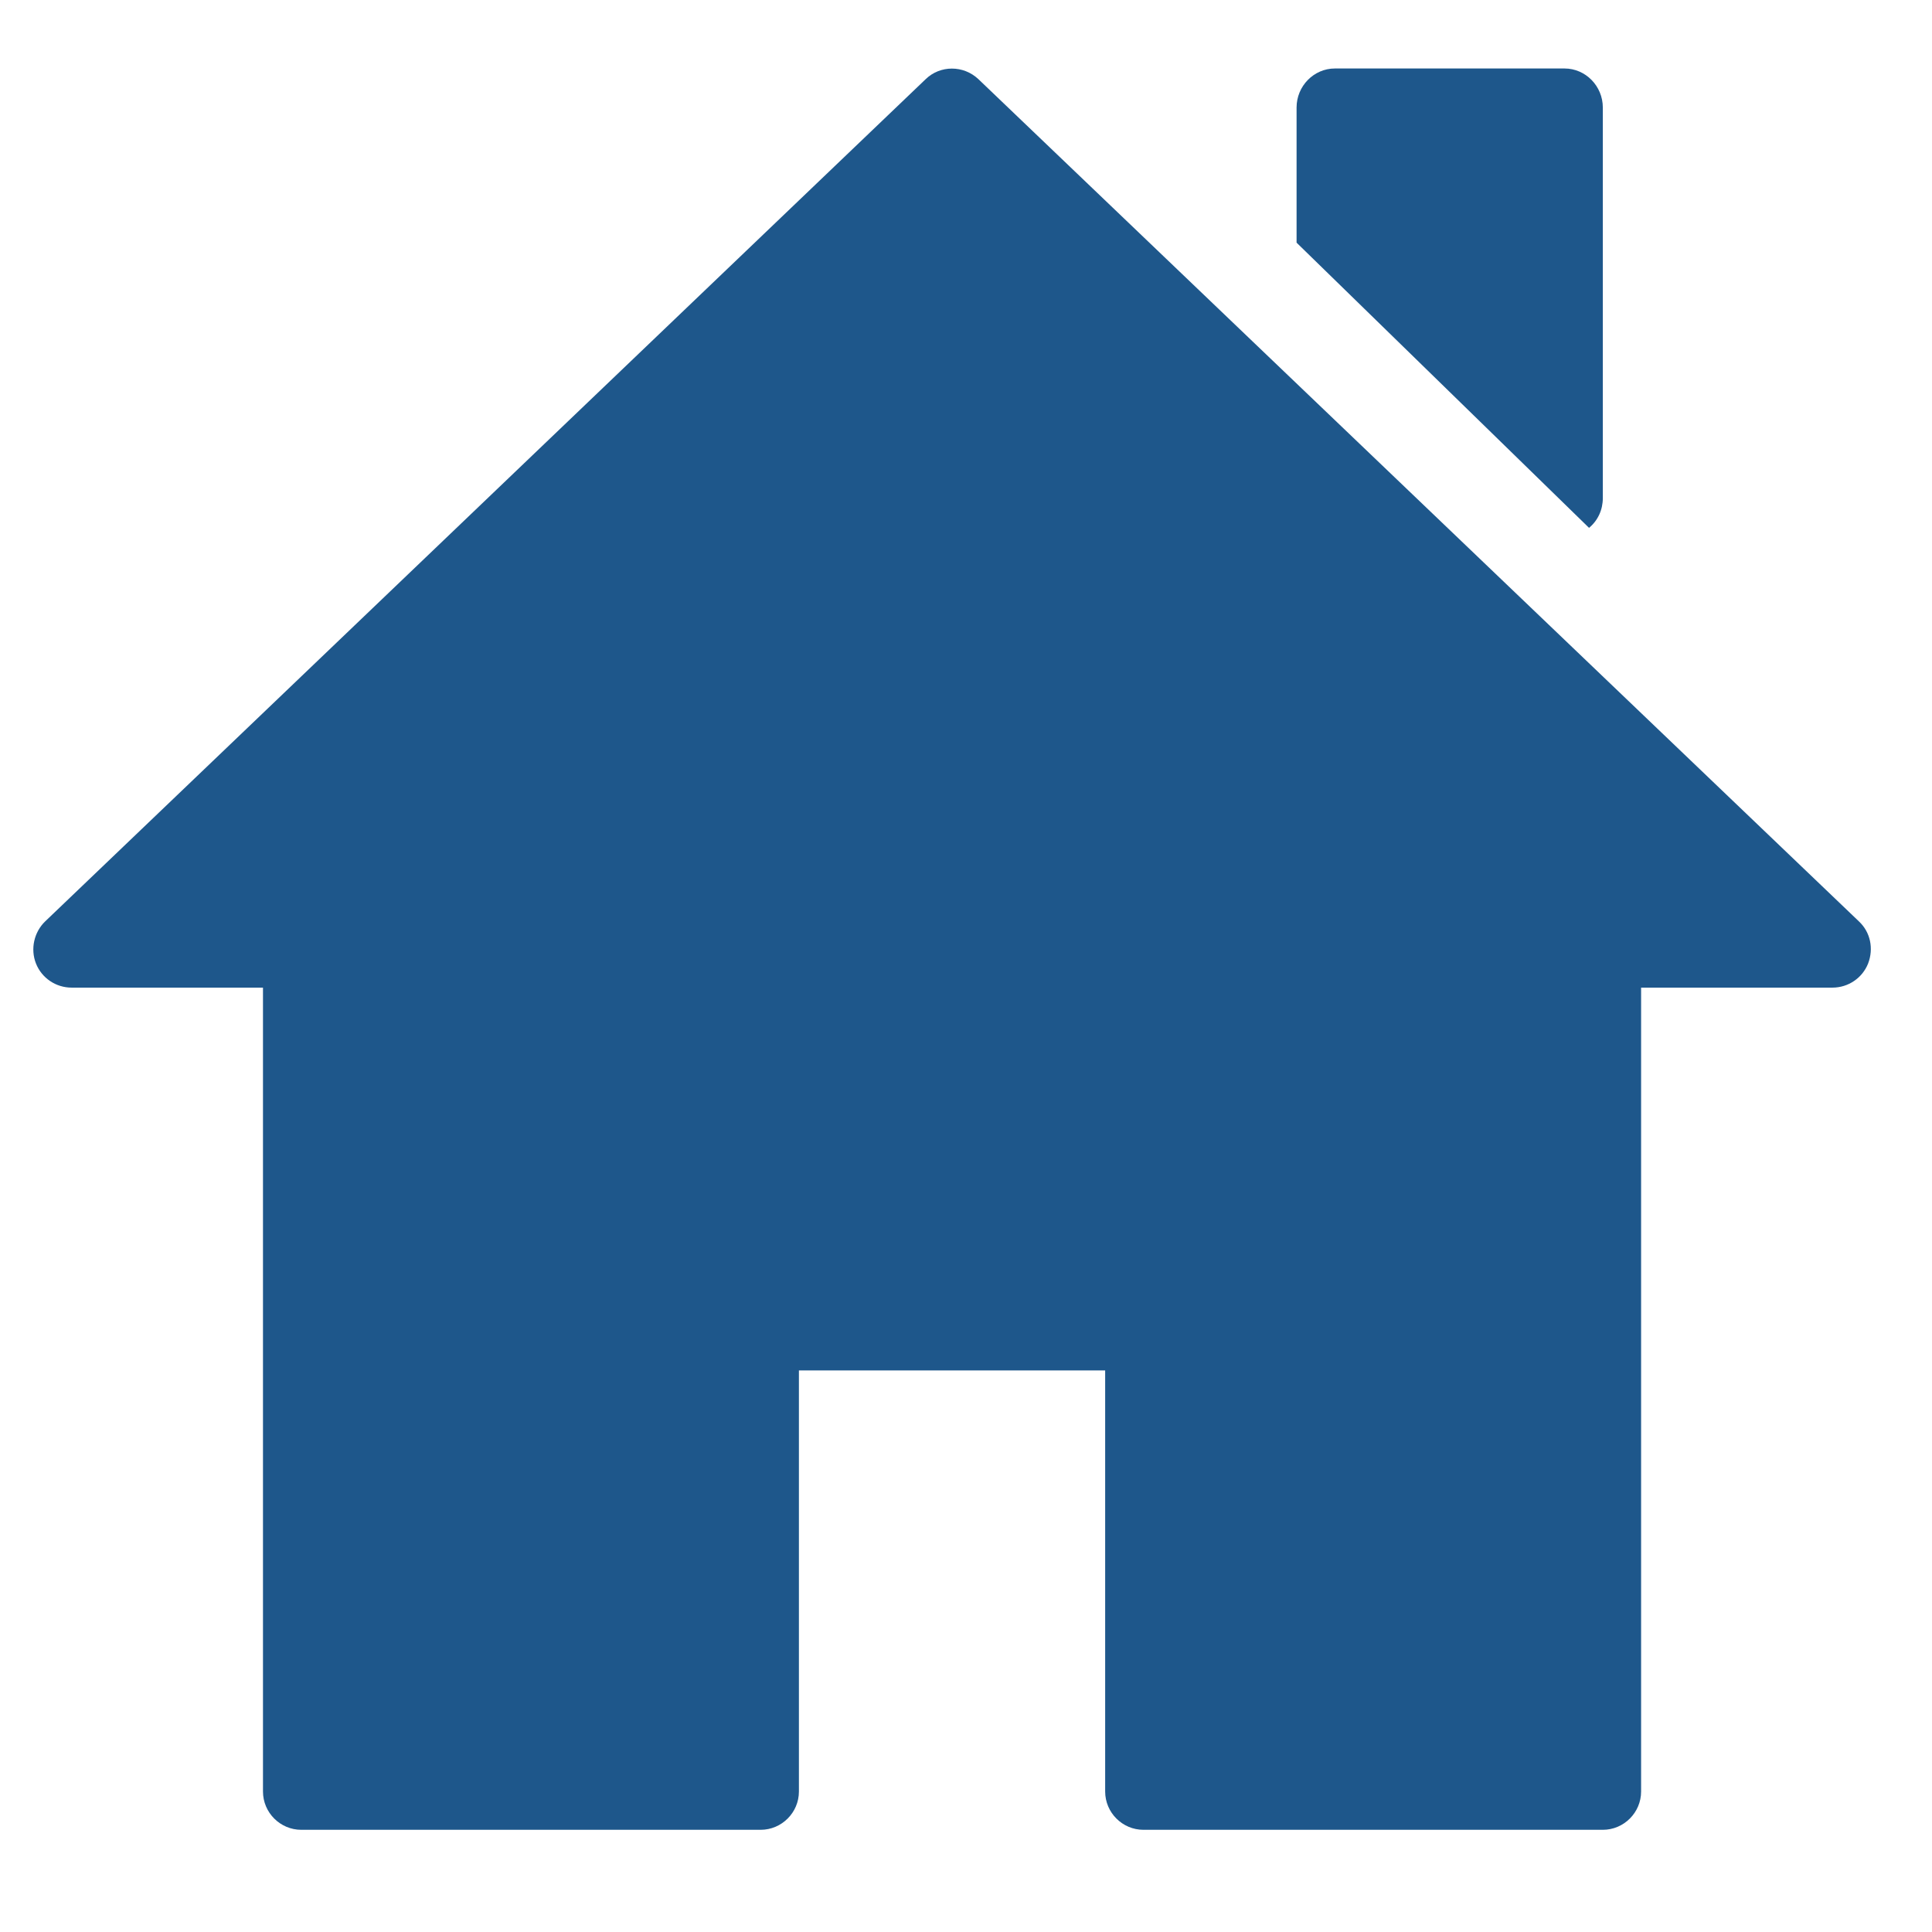
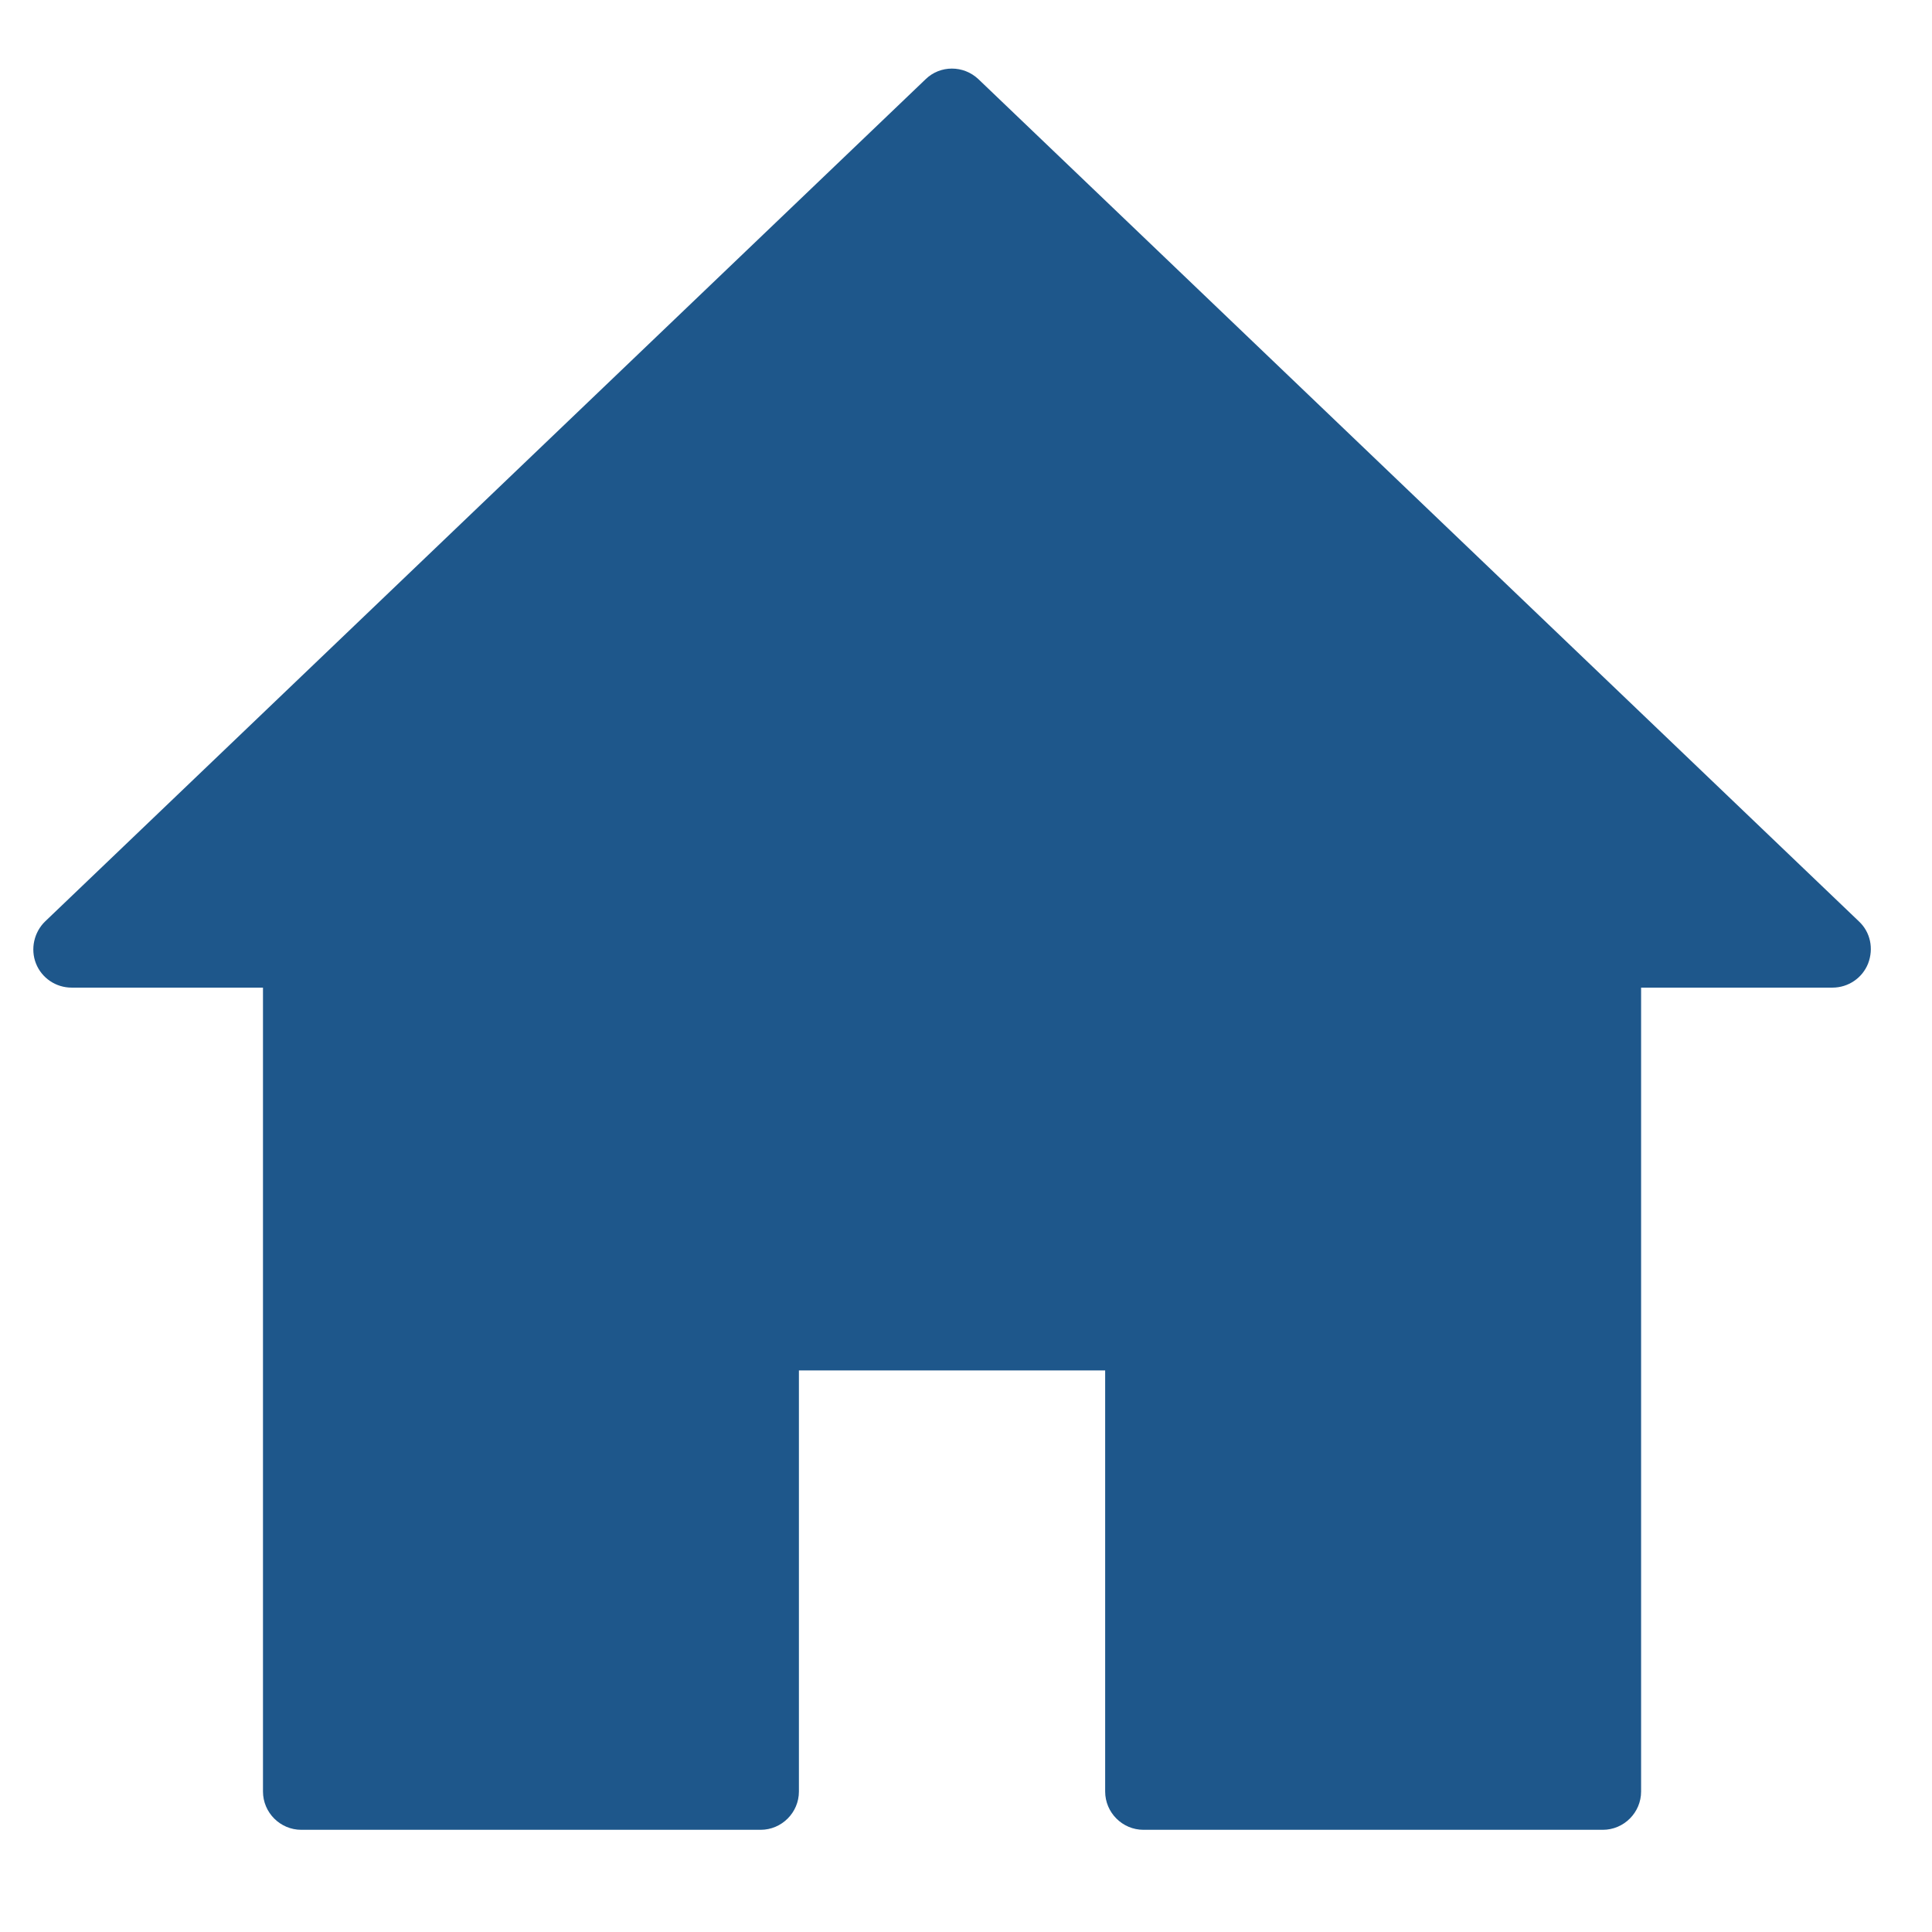
<svg xmlns="http://www.w3.org/2000/svg" version="1.1" width="1024" height="1024" viewBox="0 0 1024 1024">
  <title />
  <g id="icomoon-ignore">
</g>
  <path fill="#1e578b" d="M985.269 488.358l-466.667-446.377c-7.913-7.507-20.29-7.507-27.999 0l-466.667 446.377c-5.883 5.681-7.913 14.61-4.87 22.318s10.551 12.783 18.87 12.783h101.449v426.086c0 11.16 9.131 20.29 20.29 20.29h243.477c11.16 0 20.29-9.131 20.29-20.29v-223.189h162.318v223.189c0 11.16 9.131 20.29 20.29 20.29h243.477c11.16 0 20.29-9.131 20.29-20.29v-426.086h101.449c8.318 0 15.826-5.072 18.87-12.783 3.044-7.913 1.217-16.638-4.87-22.318z" />
-   <path fill="#1e578b" d="M849.529 263.952v-206.957c0-11.362-9.131-20.696-20.29-20.696h-121.739c-11.16 0-20.29 9.334-20.29 20.696v71.621l155.014 151.158c4.666-3.855 7.306-9.538 7.306-15.826z" />
</svg>